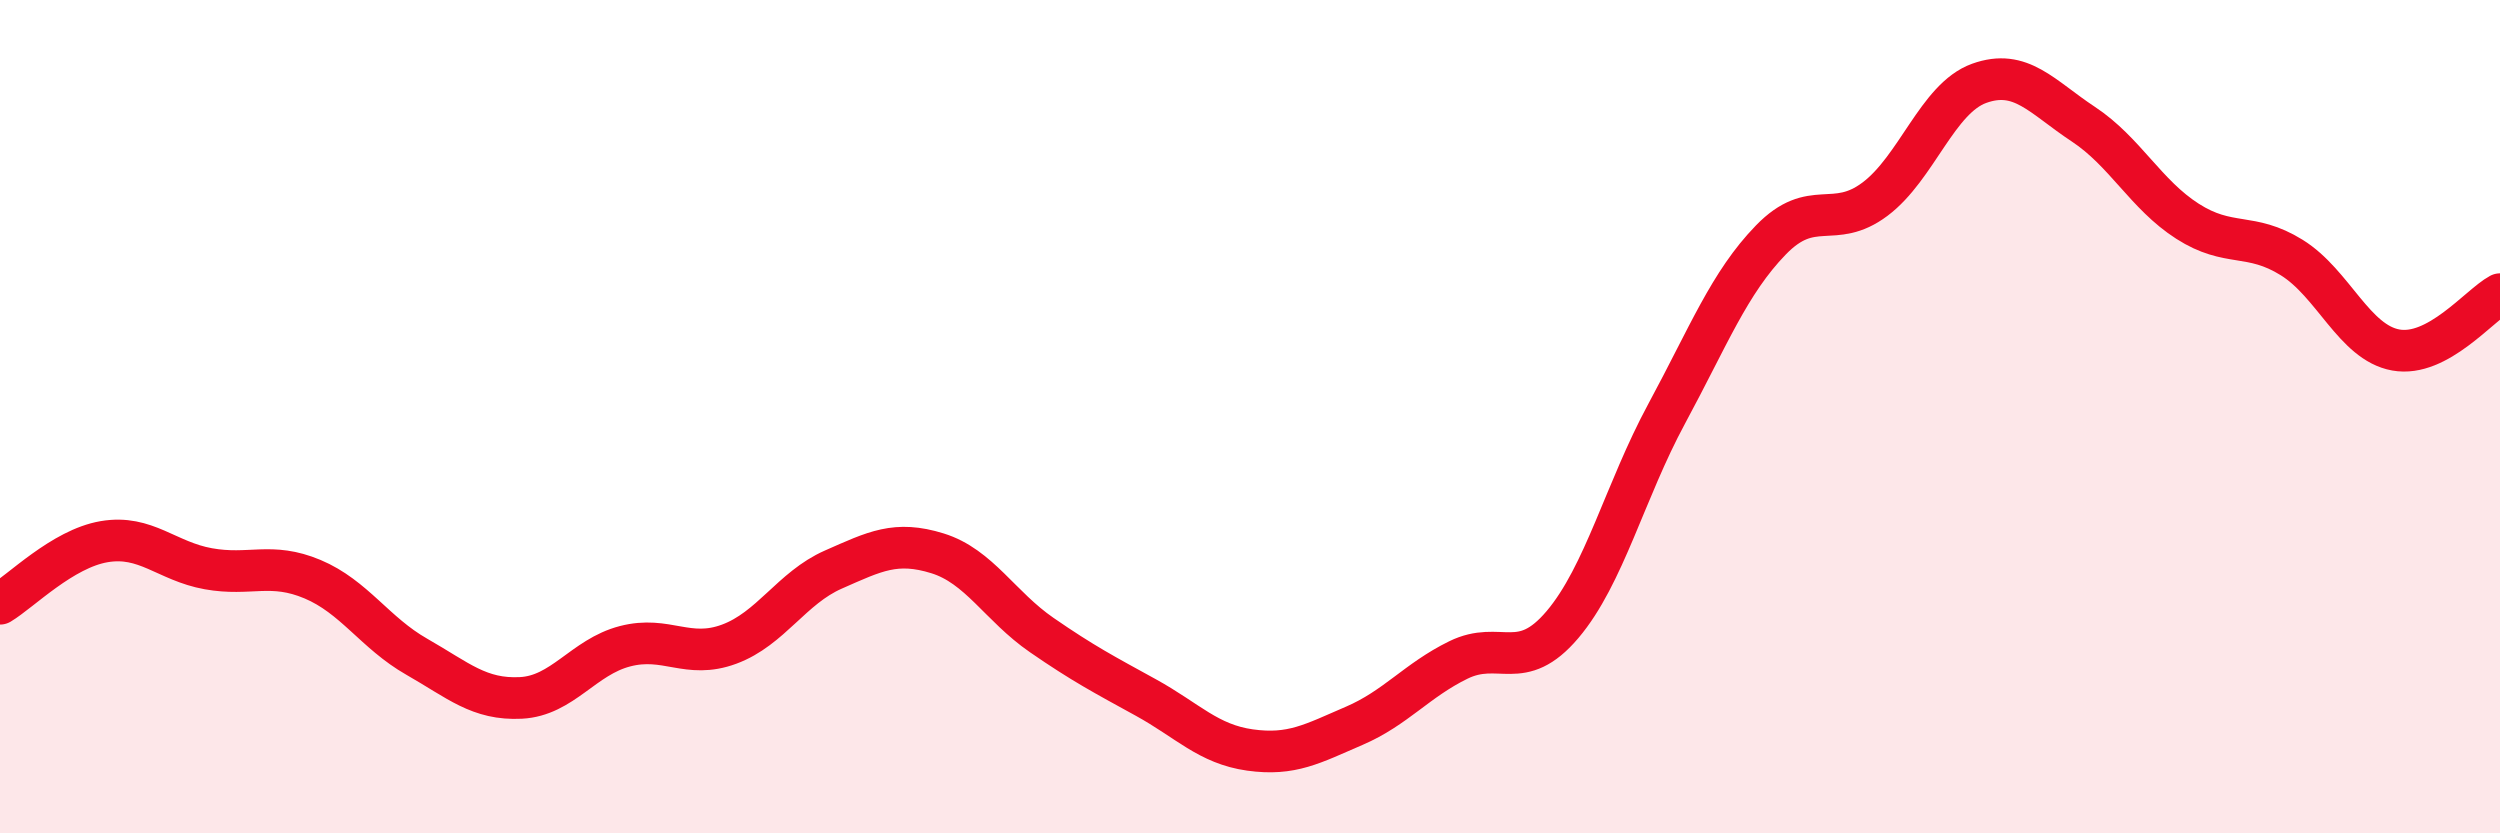
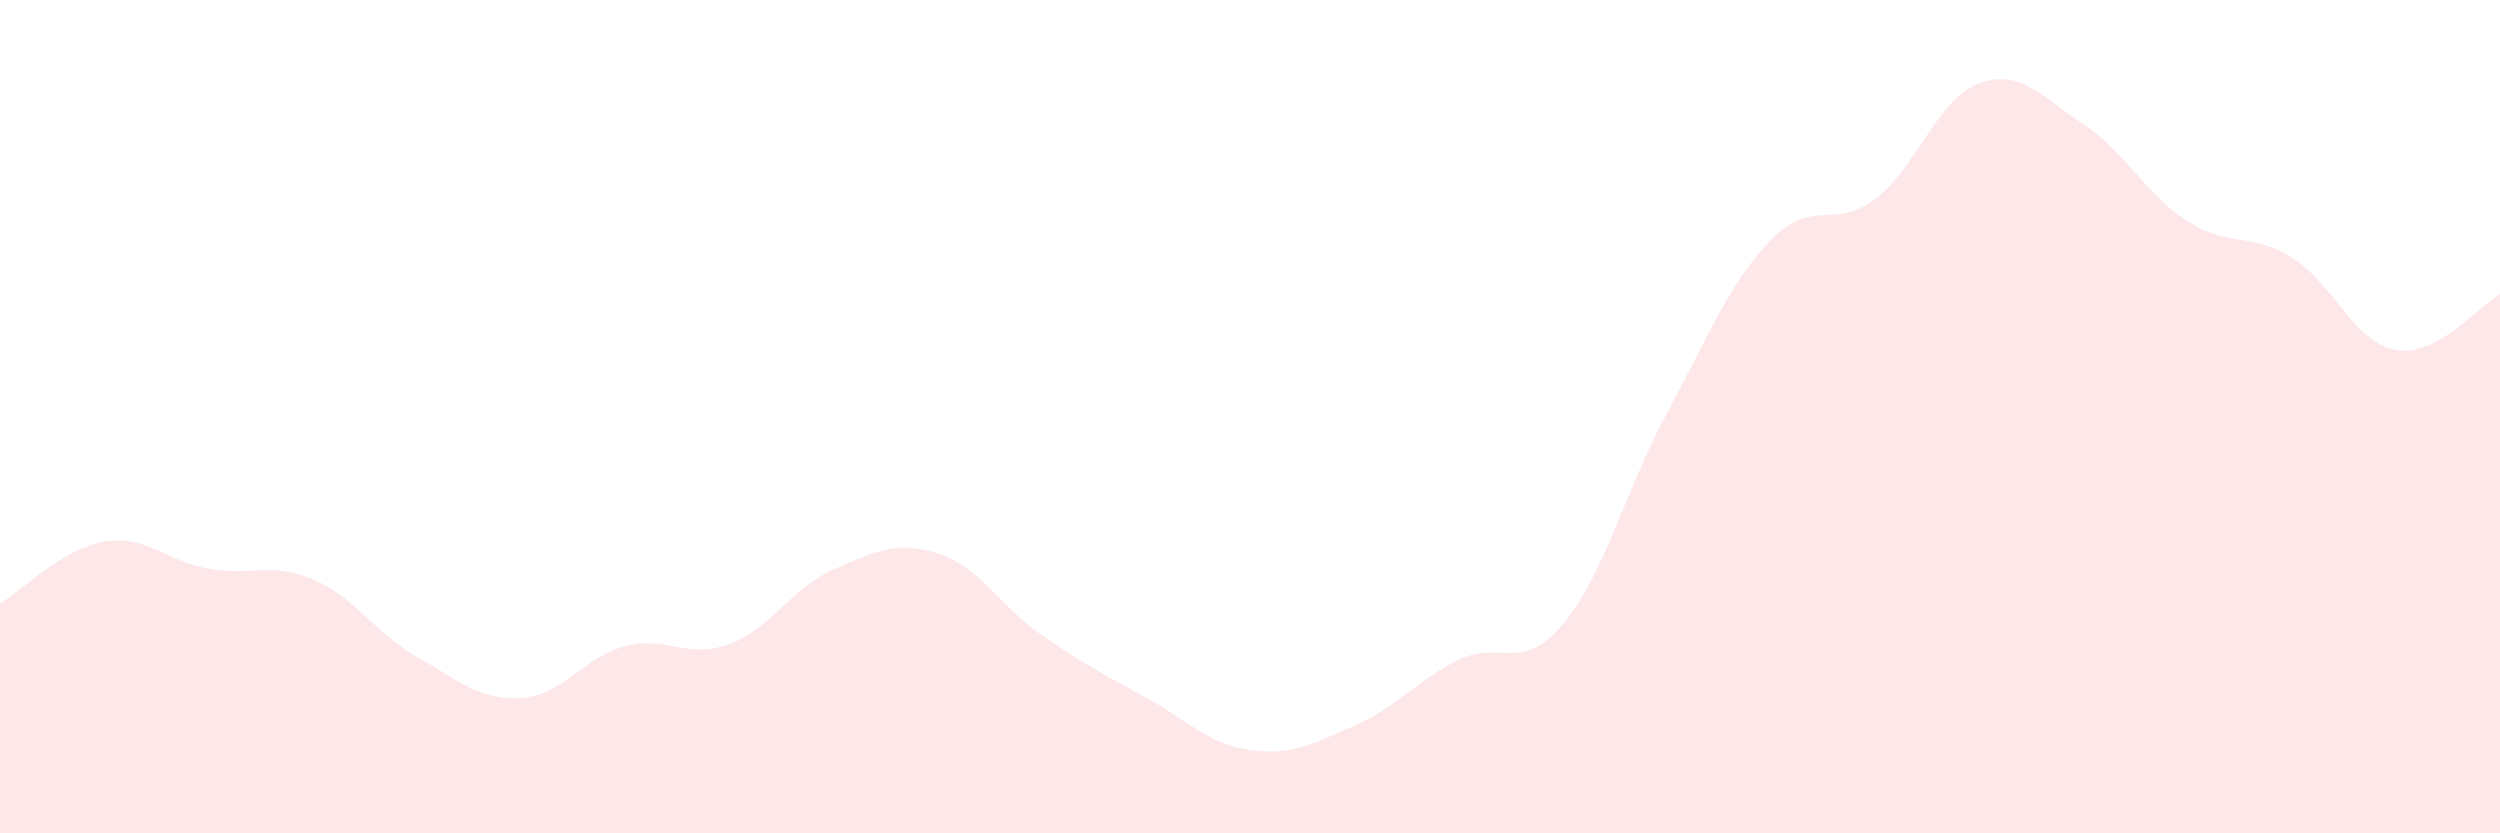
<svg xmlns="http://www.w3.org/2000/svg" width="60" height="20" viewBox="0 0 60 20">
  <path d="M 0,14.49 C 0.5,14.19 1.5,13.17 2.5,13 C 3.5,12.83 4,13.47 5,13.65 C 6,13.83 6.5,13.48 7.5,13.9 C 8.5,14.32 9,15.19 10,15.76 C 11,16.33 11.5,16.8 12.5,16.75 C 13.5,16.7 14,15.77 15,15.51 C 16,15.25 16.5,15.83 17.5,15.46 C 18.5,15.09 19,14.11 20,13.67 C 21,13.23 21.5,12.97 22.5,13.28 C 23.5,13.59 24,14.55 25,15.24 C 26,15.93 26.5,16.19 27.5,16.74 C 28.5,17.29 29,17.86 30,18 C 31,18.14 31.5,17.85 32.5,17.42 C 33.5,16.99 34,16.33 35,15.84 C 36,15.35 36.5,16.17 37.5,14.99 C 38.5,13.81 39,11.78 40,9.93 C 41,8.08 41.5,6.79 42.5,5.76 C 43.5,4.73 44,5.53 45,4.78 C 46,4.03 46.5,2.36 47.5,2 C 48.5,1.64 49,2.32 50,2.98 C 51,3.64 51.5,4.67 52.5,5.31 C 53.5,5.95 54,5.56 55,6.18 C 56,6.8 56.5,8.22 57.5,8.4 C 58.5,8.58 59.5,7.33 60,7.06L60 20L0 20Z" fill="#EB0A25" opacity="0.1" stroke-linecap="round" stroke-linejoin="round" />
-   <path d="M 0,14.49 C 0.5,14.19 1.5,13.17 2.5,13 C 3.5,12.83 4,13.47 5,13.65 C 6,13.83 6.5,13.48 7.5,13.9 C 8.5,14.32 9,15.19 10,15.76 C 11,16.33 11.5,16.8 12.5,16.75 C 13.5,16.7 14,15.77 15,15.51 C 16,15.25 16.5,15.83 17.5,15.46 C 18.5,15.09 19,14.11 20,13.67 C 21,13.23 21.5,12.97 22.5,13.28 C 23.5,13.59 24,14.55 25,15.24 C 26,15.93 26.5,16.19 27.5,16.74 C 28.5,17.29 29,17.86 30,18 C 31,18.14 31.5,17.85 32.5,17.42 C 33.5,16.99 34,16.33 35,15.84 C 36,15.35 36.5,16.17 37.5,14.99 C 38.5,13.81 39,11.78 40,9.93 C 41,8.08 41.5,6.79 42.5,5.76 C 43.5,4.73 44,5.53 45,4.78 C 46,4.03 46.5,2.36 47.5,2 C 48.5,1.64 49,2.32 50,2.98 C 51,3.64 51.5,4.67 52.5,5.31 C 53.5,5.95 54,5.56 55,6.18 C 56,6.8 56.5,8.22 57.5,8.4 C 58.5,8.58 59.5,7.33 60,7.06" stroke="#EB0A25" stroke-width="1" fill="none" stroke-linecap="round" stroke-linejoin="round" />
</svg>